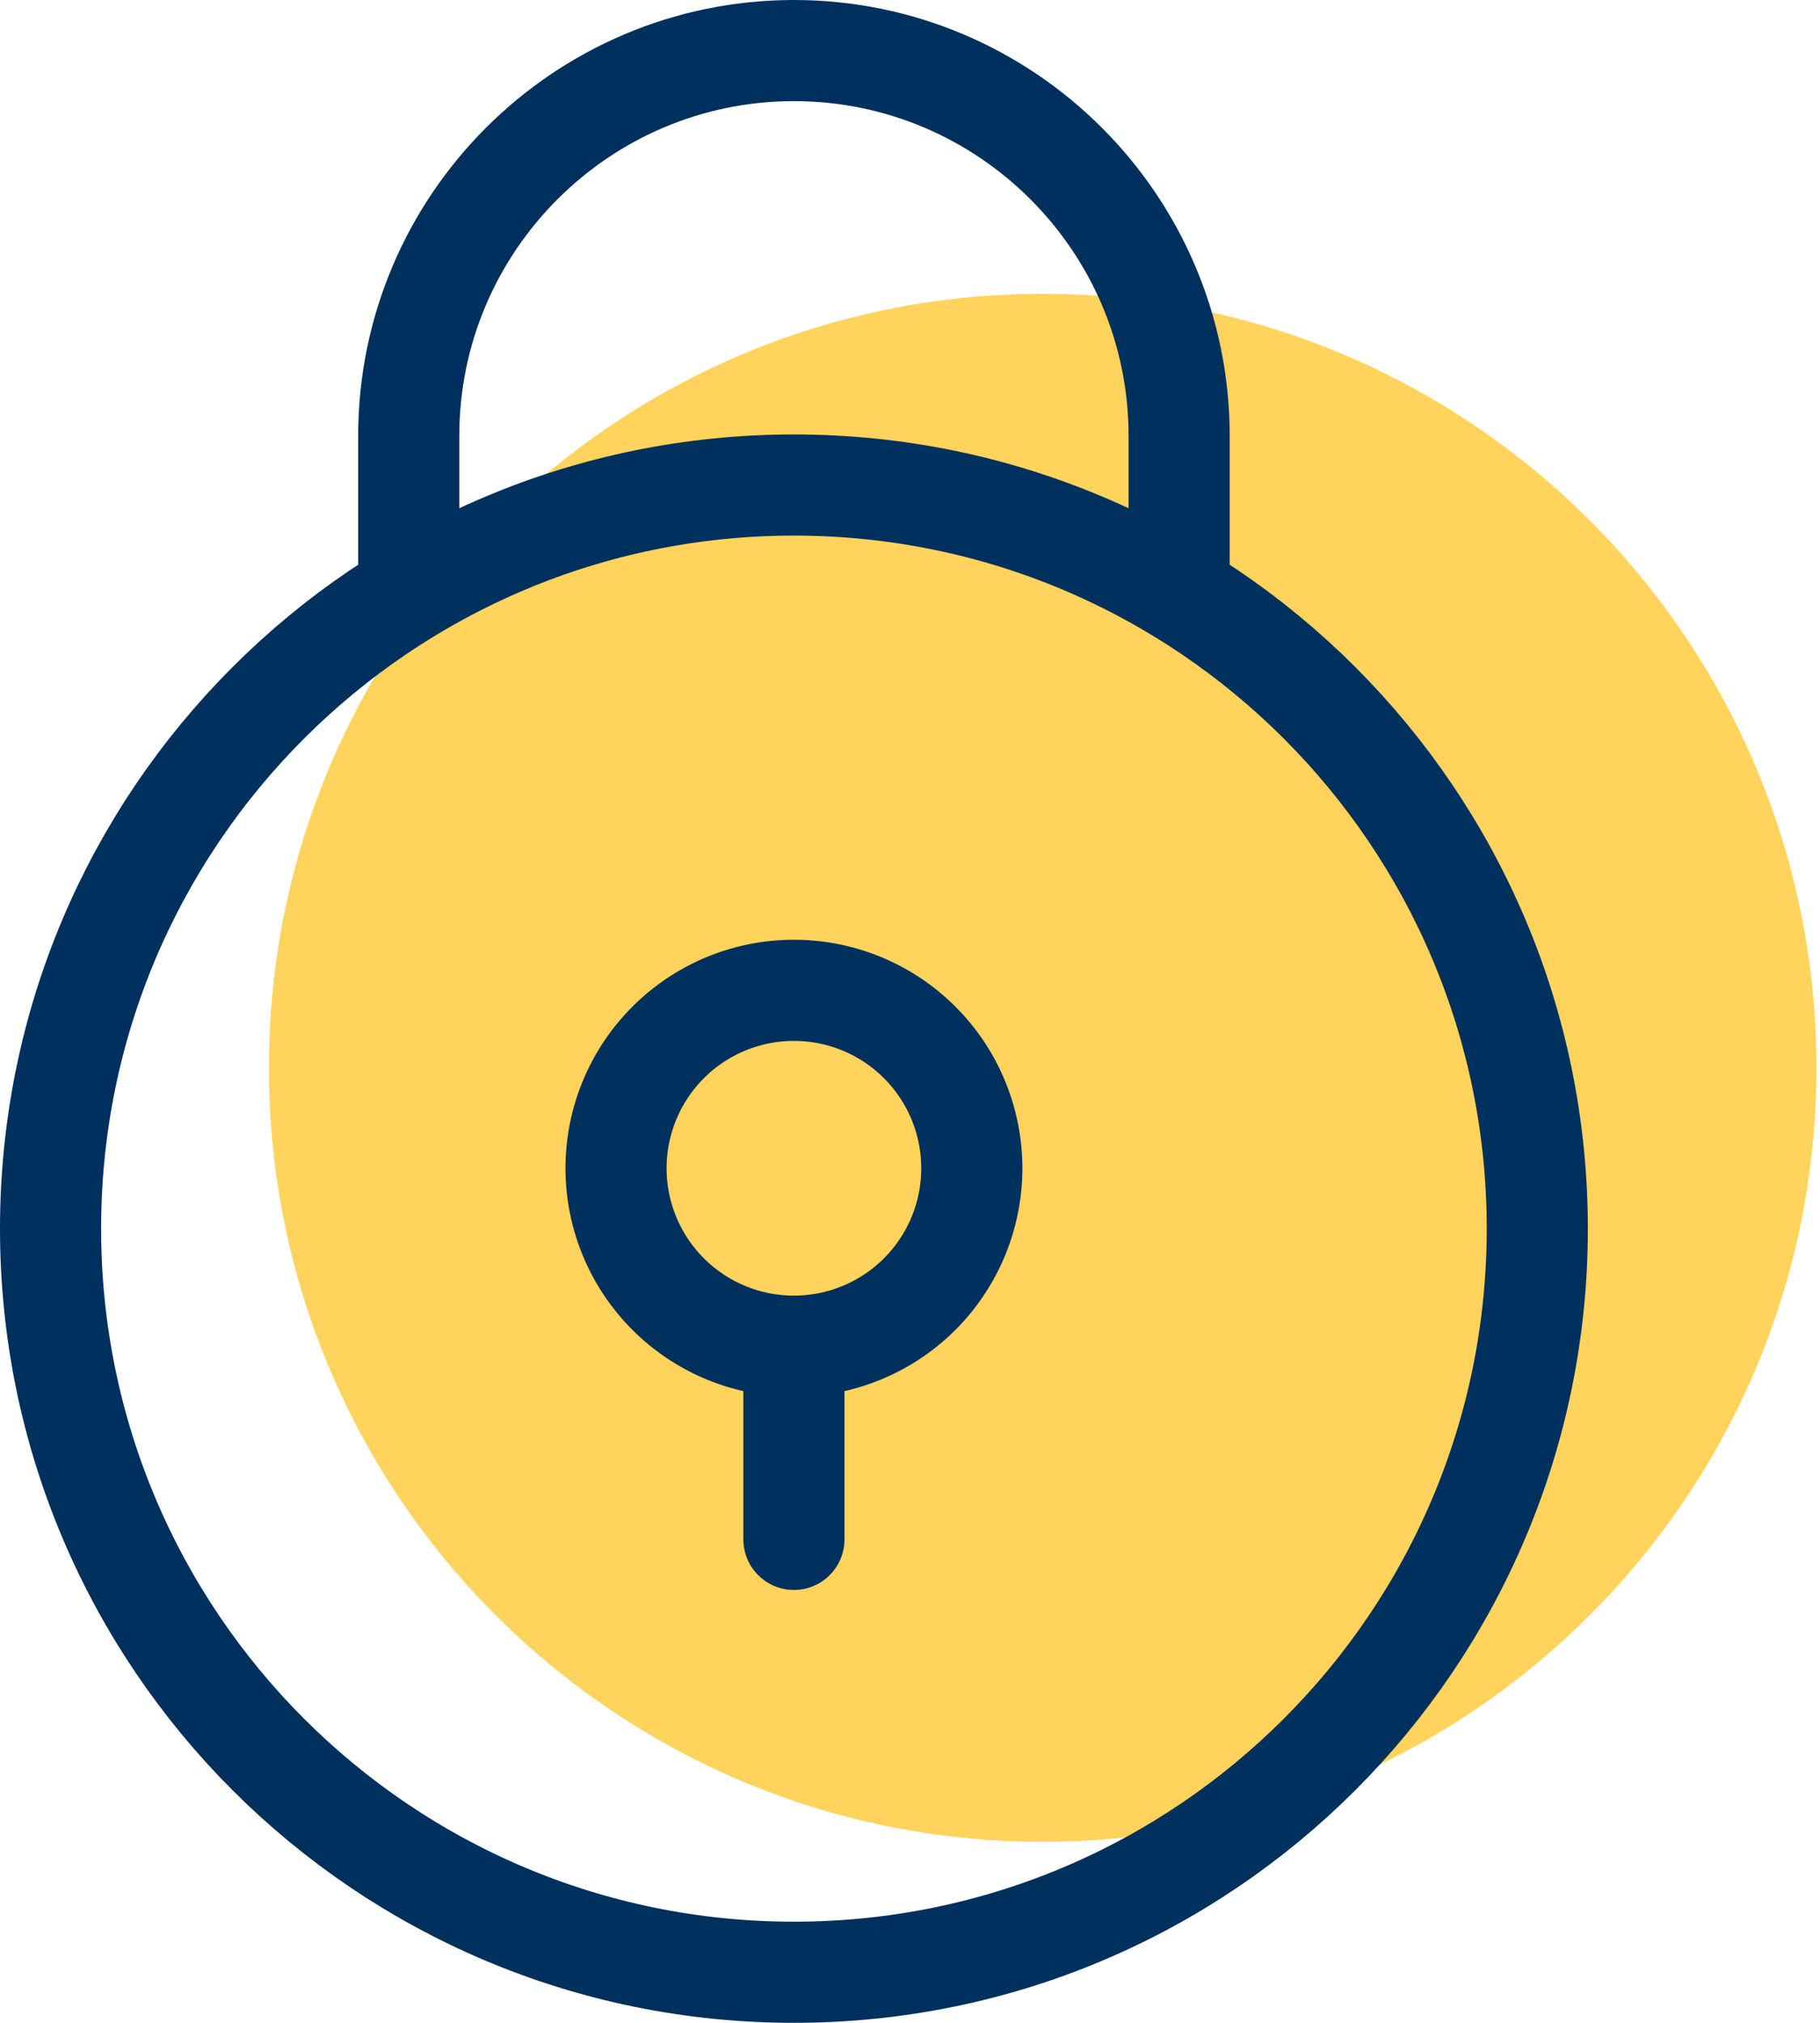
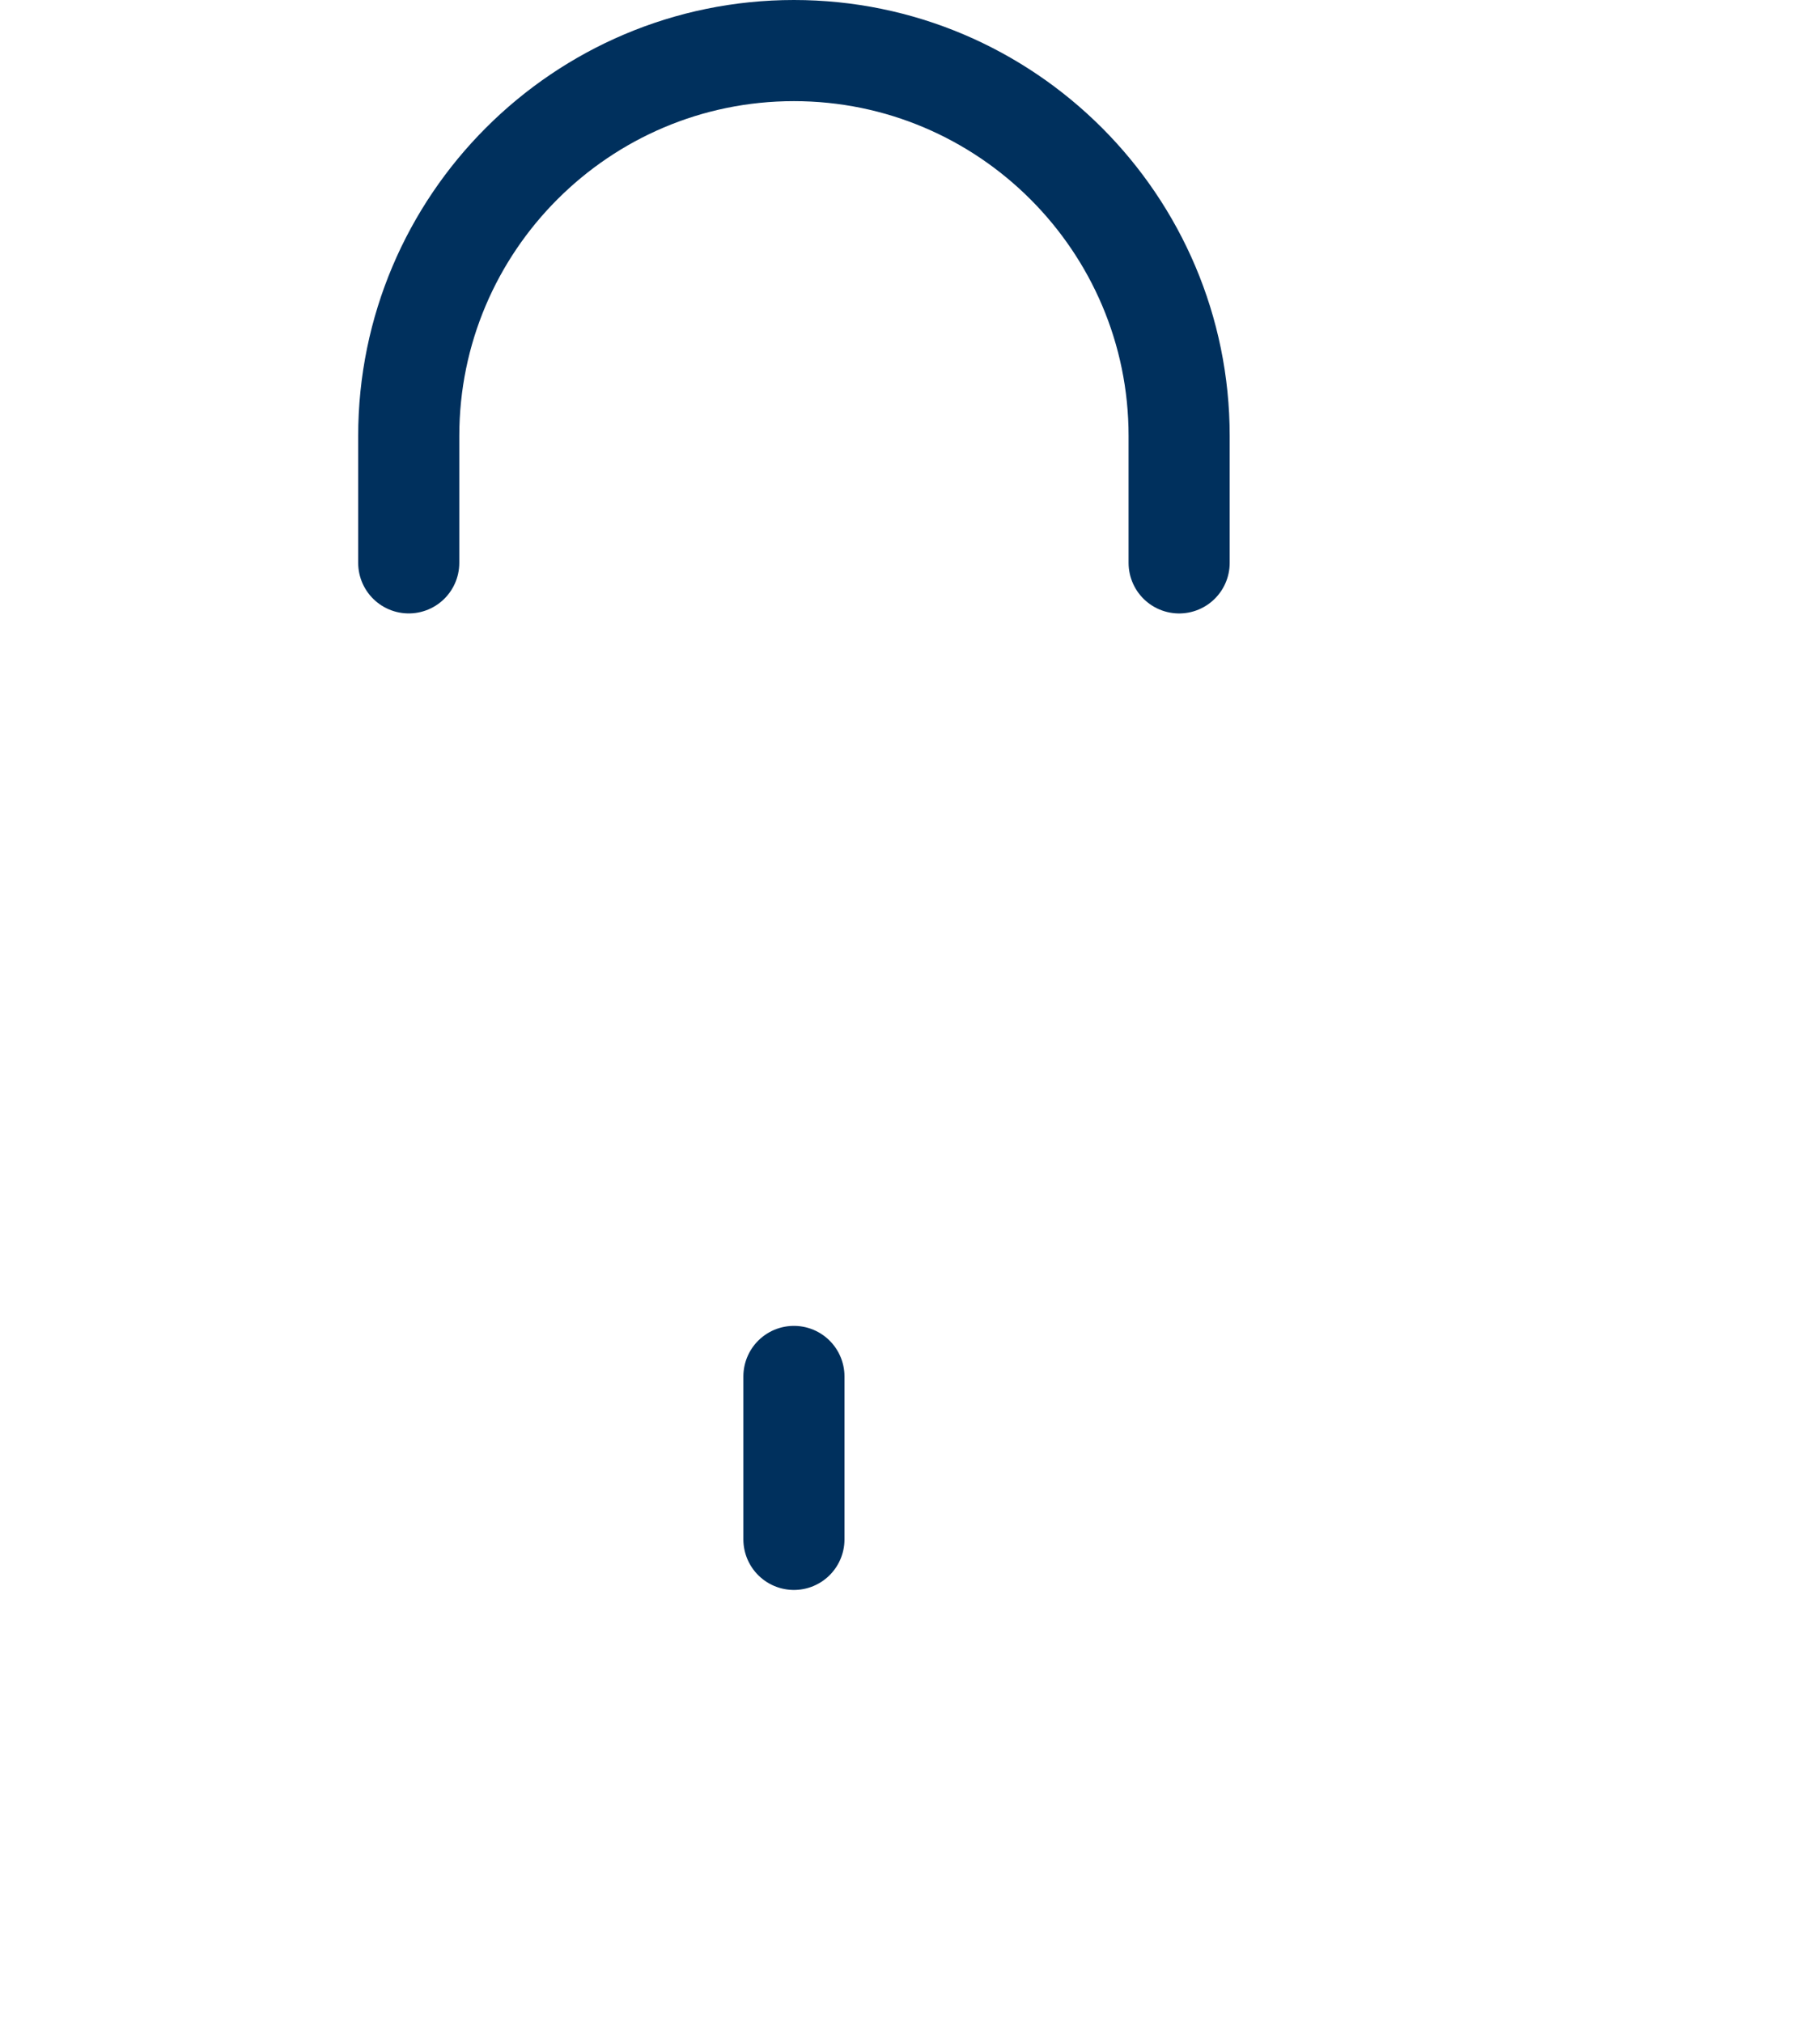
<svg xmlns="http://www.w3.org/2000/svg" width="72" height="80" viewBox="0 0 72 80">
  <g fill="none" fill-rule="evenodd">
-     <path fill="#FFD35C" d="M71.859 42.23c0-16.905-13.704-30.61-30.61-30.61s-30.61 13.705-30.61 30.61 13.705 30.61 30.61 30.61 30.61-13.706 30.61-30.61" class="icon-background" />
    <path stroke="#00305d" stroke-linecap="round" stroke-linejoin="round" stroke-width="4" d="M16.17 22.26v-5.02C16.17 8.836 23.005 2 31.408 2s15.239 6.836 15.239 15.239v5.022M31.408 54.436v6.444" class="icon-stroke" />
-     <path stroke="#00305d" stroke-linecap="round" stroke-linejoin="round" stroke-width="4" d="M31.408 78C15.166 78 2 64.833 2 48.592h0c0-16.242 13.166-29.41 29.408-29.41h0c16.242 0 29.408 13.168 29.408 29.41h0C60.816 64.833 47.65 78 31.408 78" class="icon-stroke" />
-     <path stroke="#00305d" stroke-linecap="round" stroke-linejoin="round" stroke-width="4" d="M38.445 46.203a7.037 7.037 0 1 0-14.074 0 7.037 7.037 0 0 0 14.074 0" class="icon-stroke" />
  </g>
</svg>